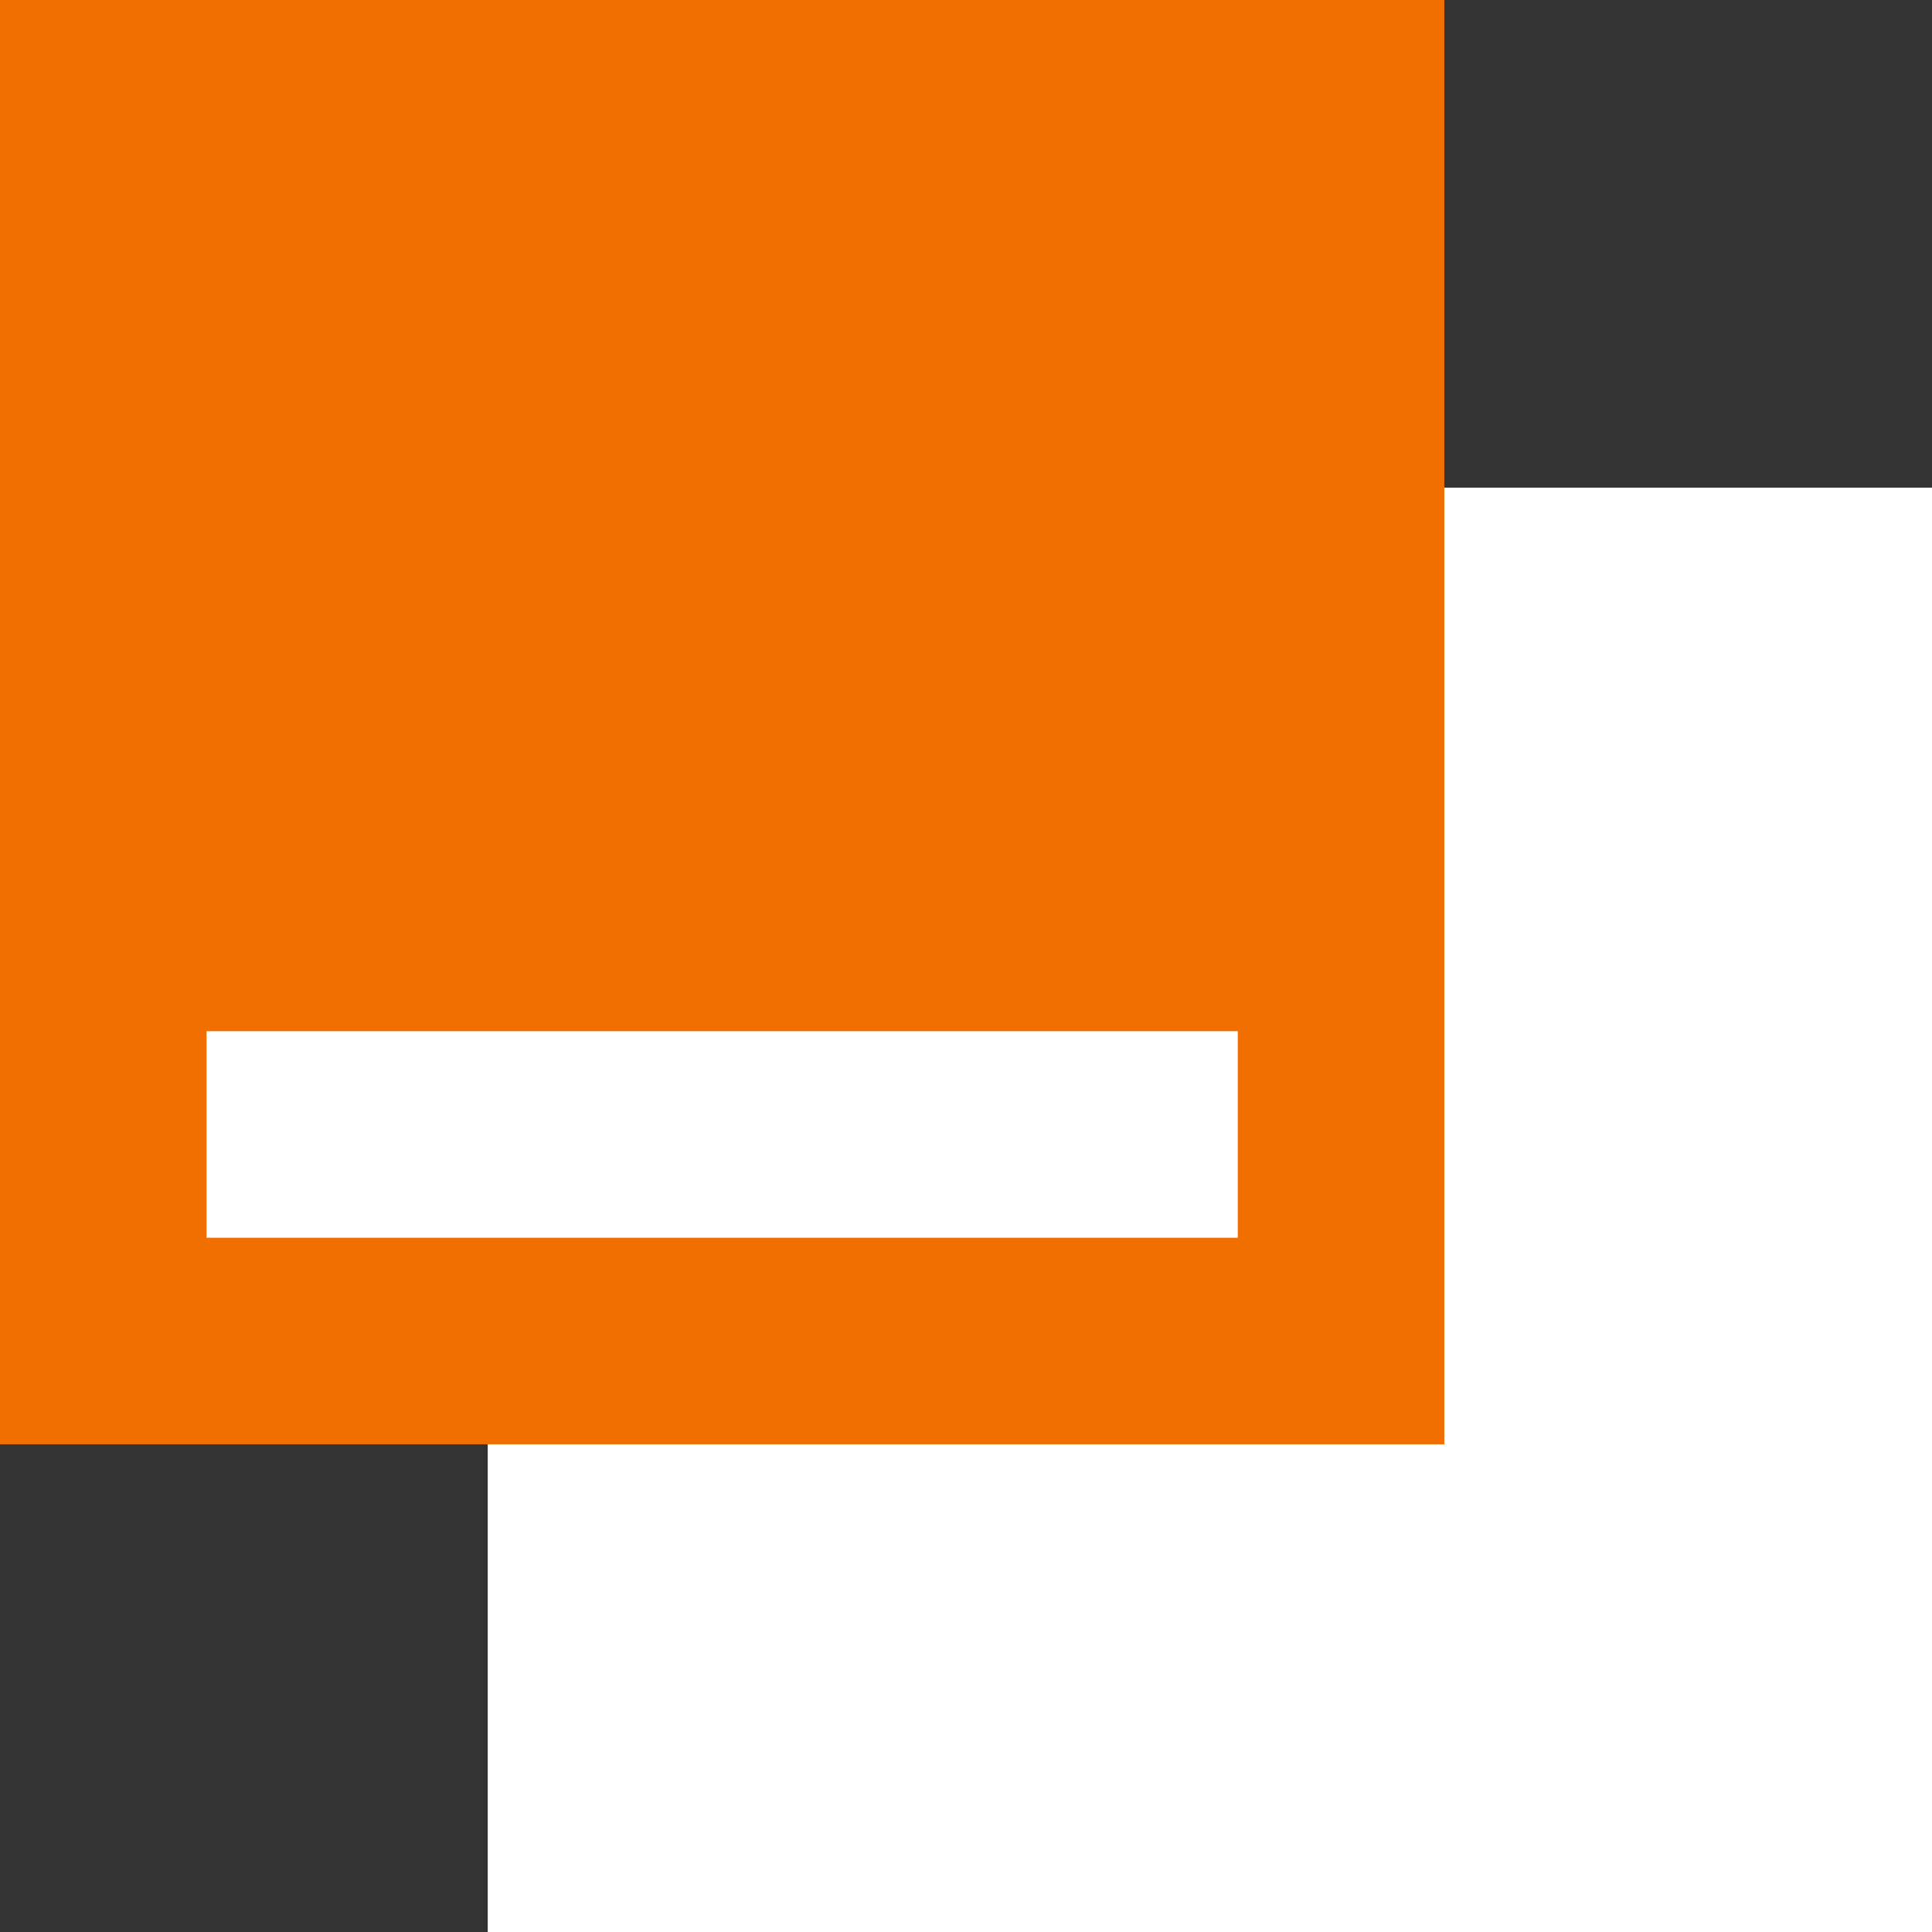
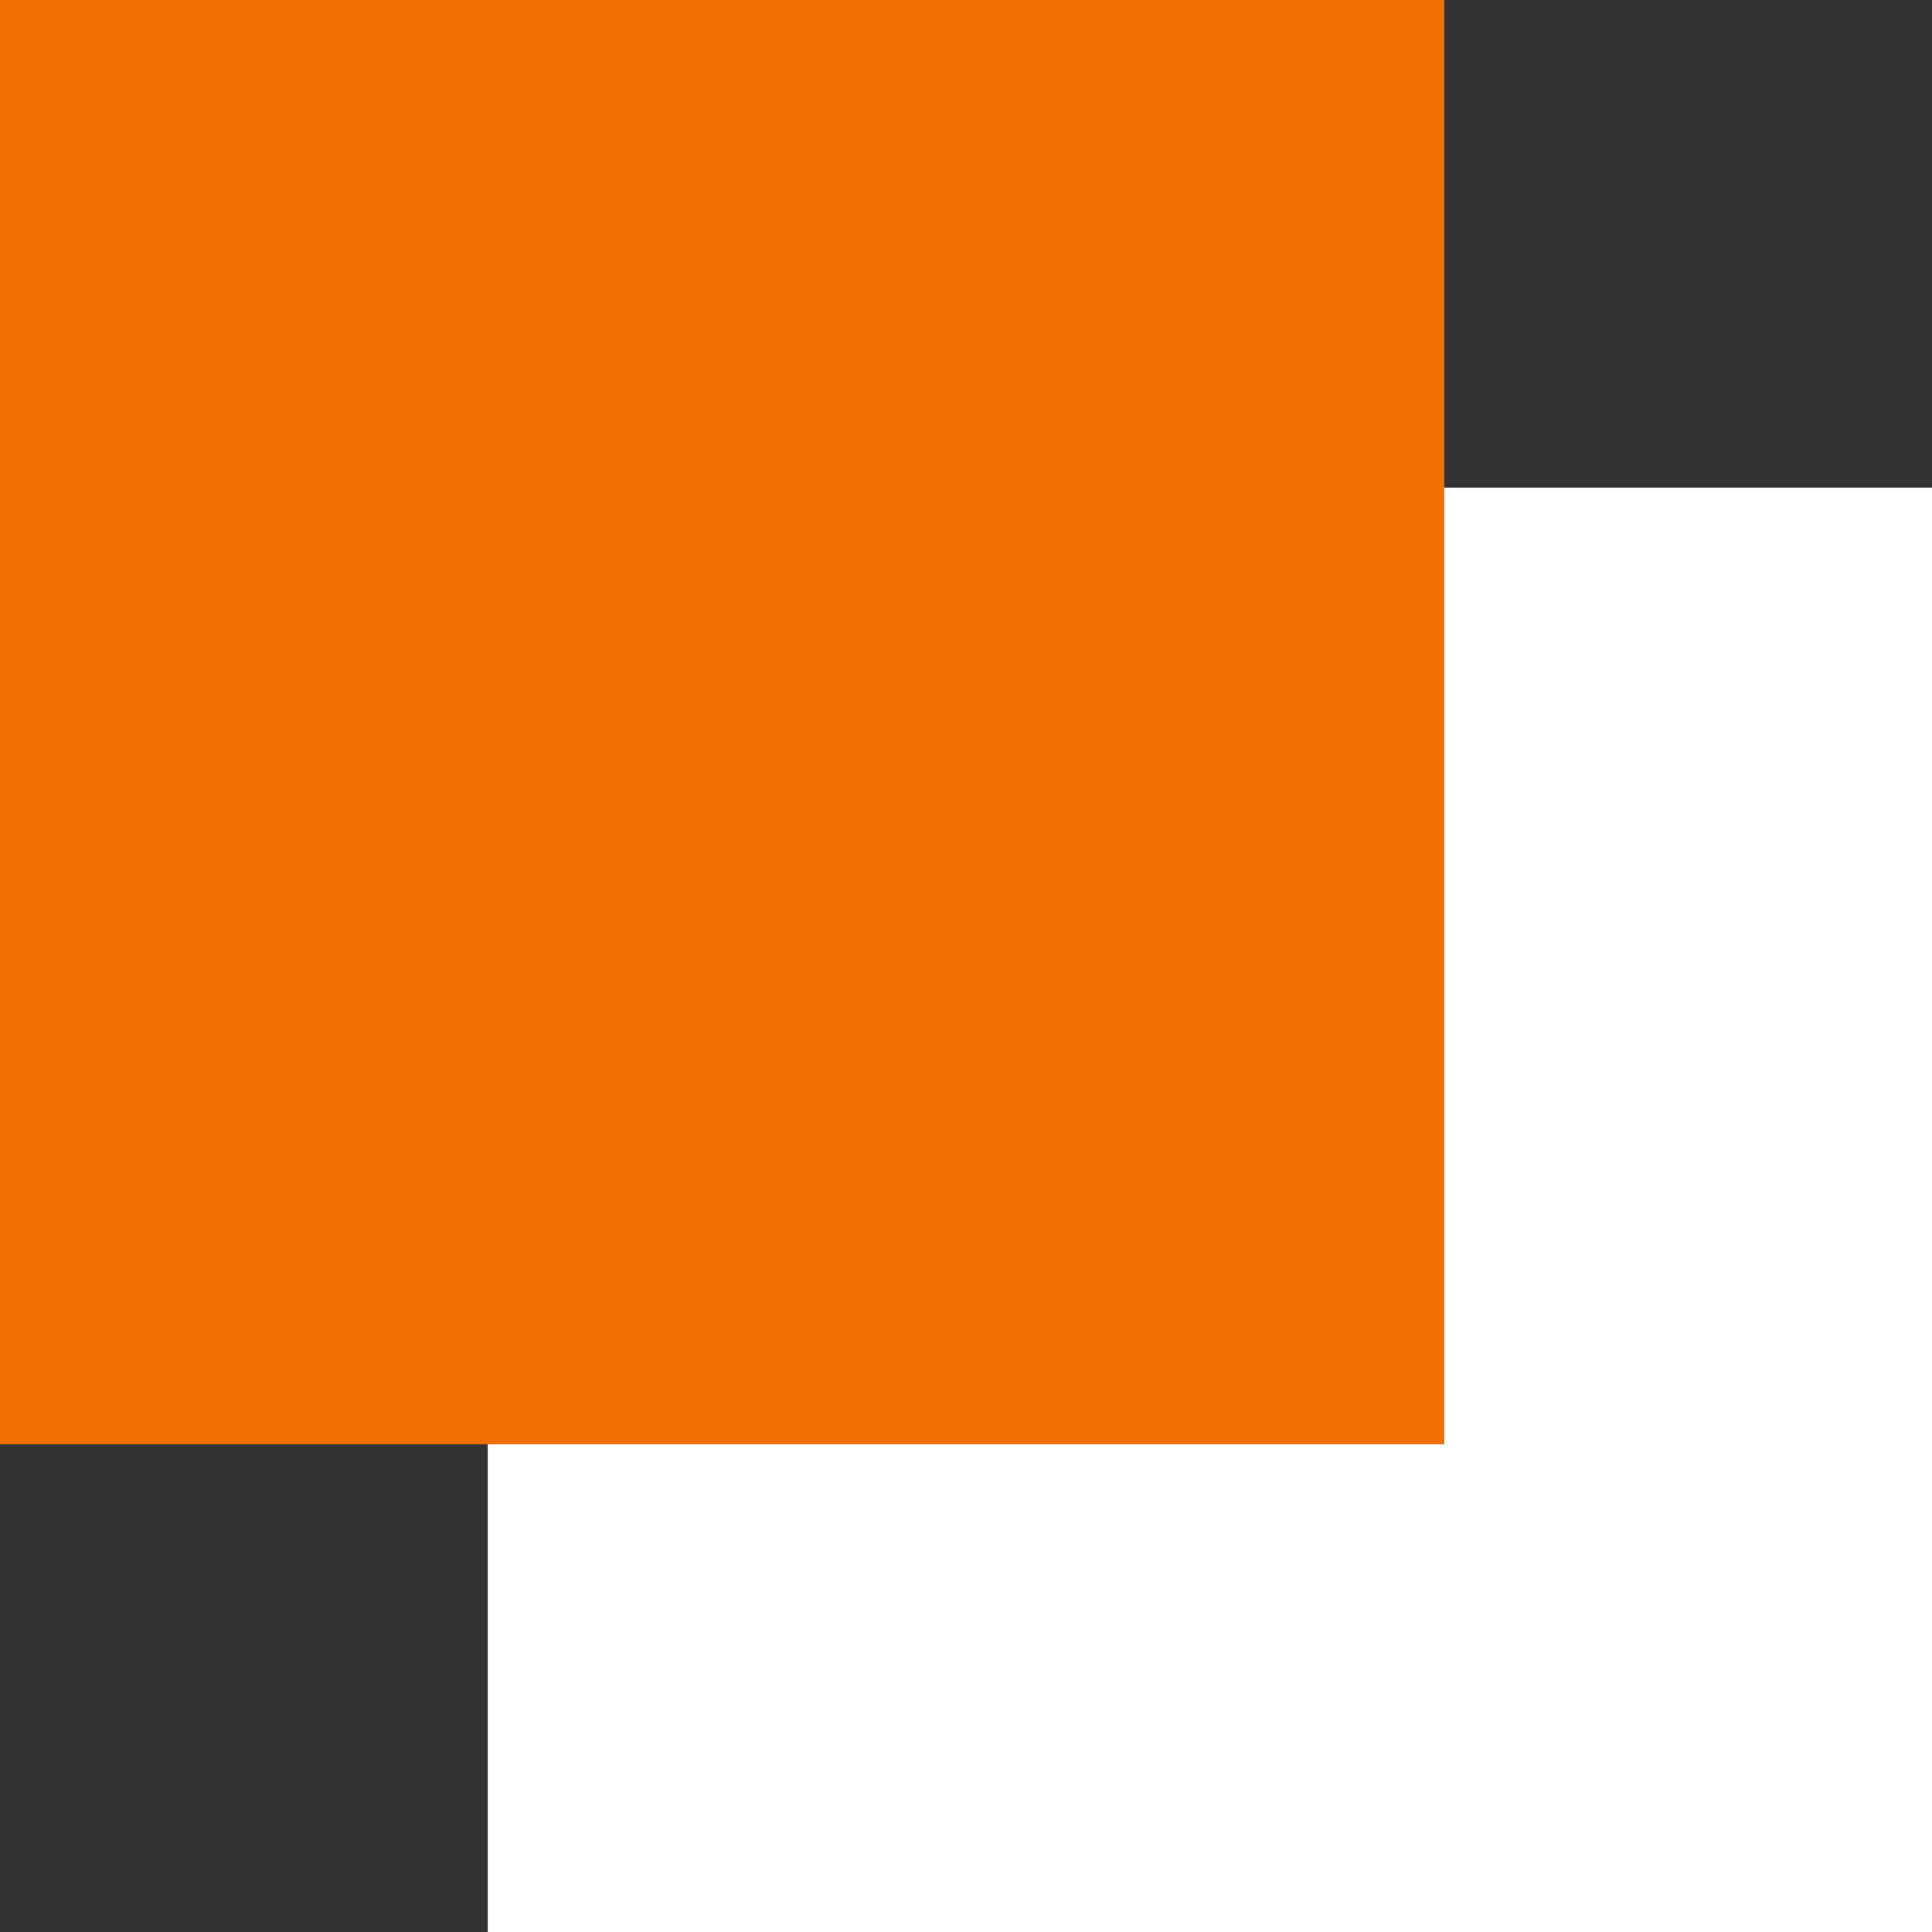
<svg xmlns="http://www.w3.org/2000/svg" width="40" height="40" viewBox="0 0 40 40" fill="none">
  <rect x="0" y="0" width="40" height="40" fill="#333333" stroke="none" />
  <path d="M40.001 10.097H10.098V40H40.001V10.097Z" fill="white" />
  <path d="M29.903 0H0V29.903H29.903V0Z" fill="#F16E00" />
-   <path d="M25.627 21.35H4.276V25.626H25.627V21.35Z" fill="white" />
</svg>